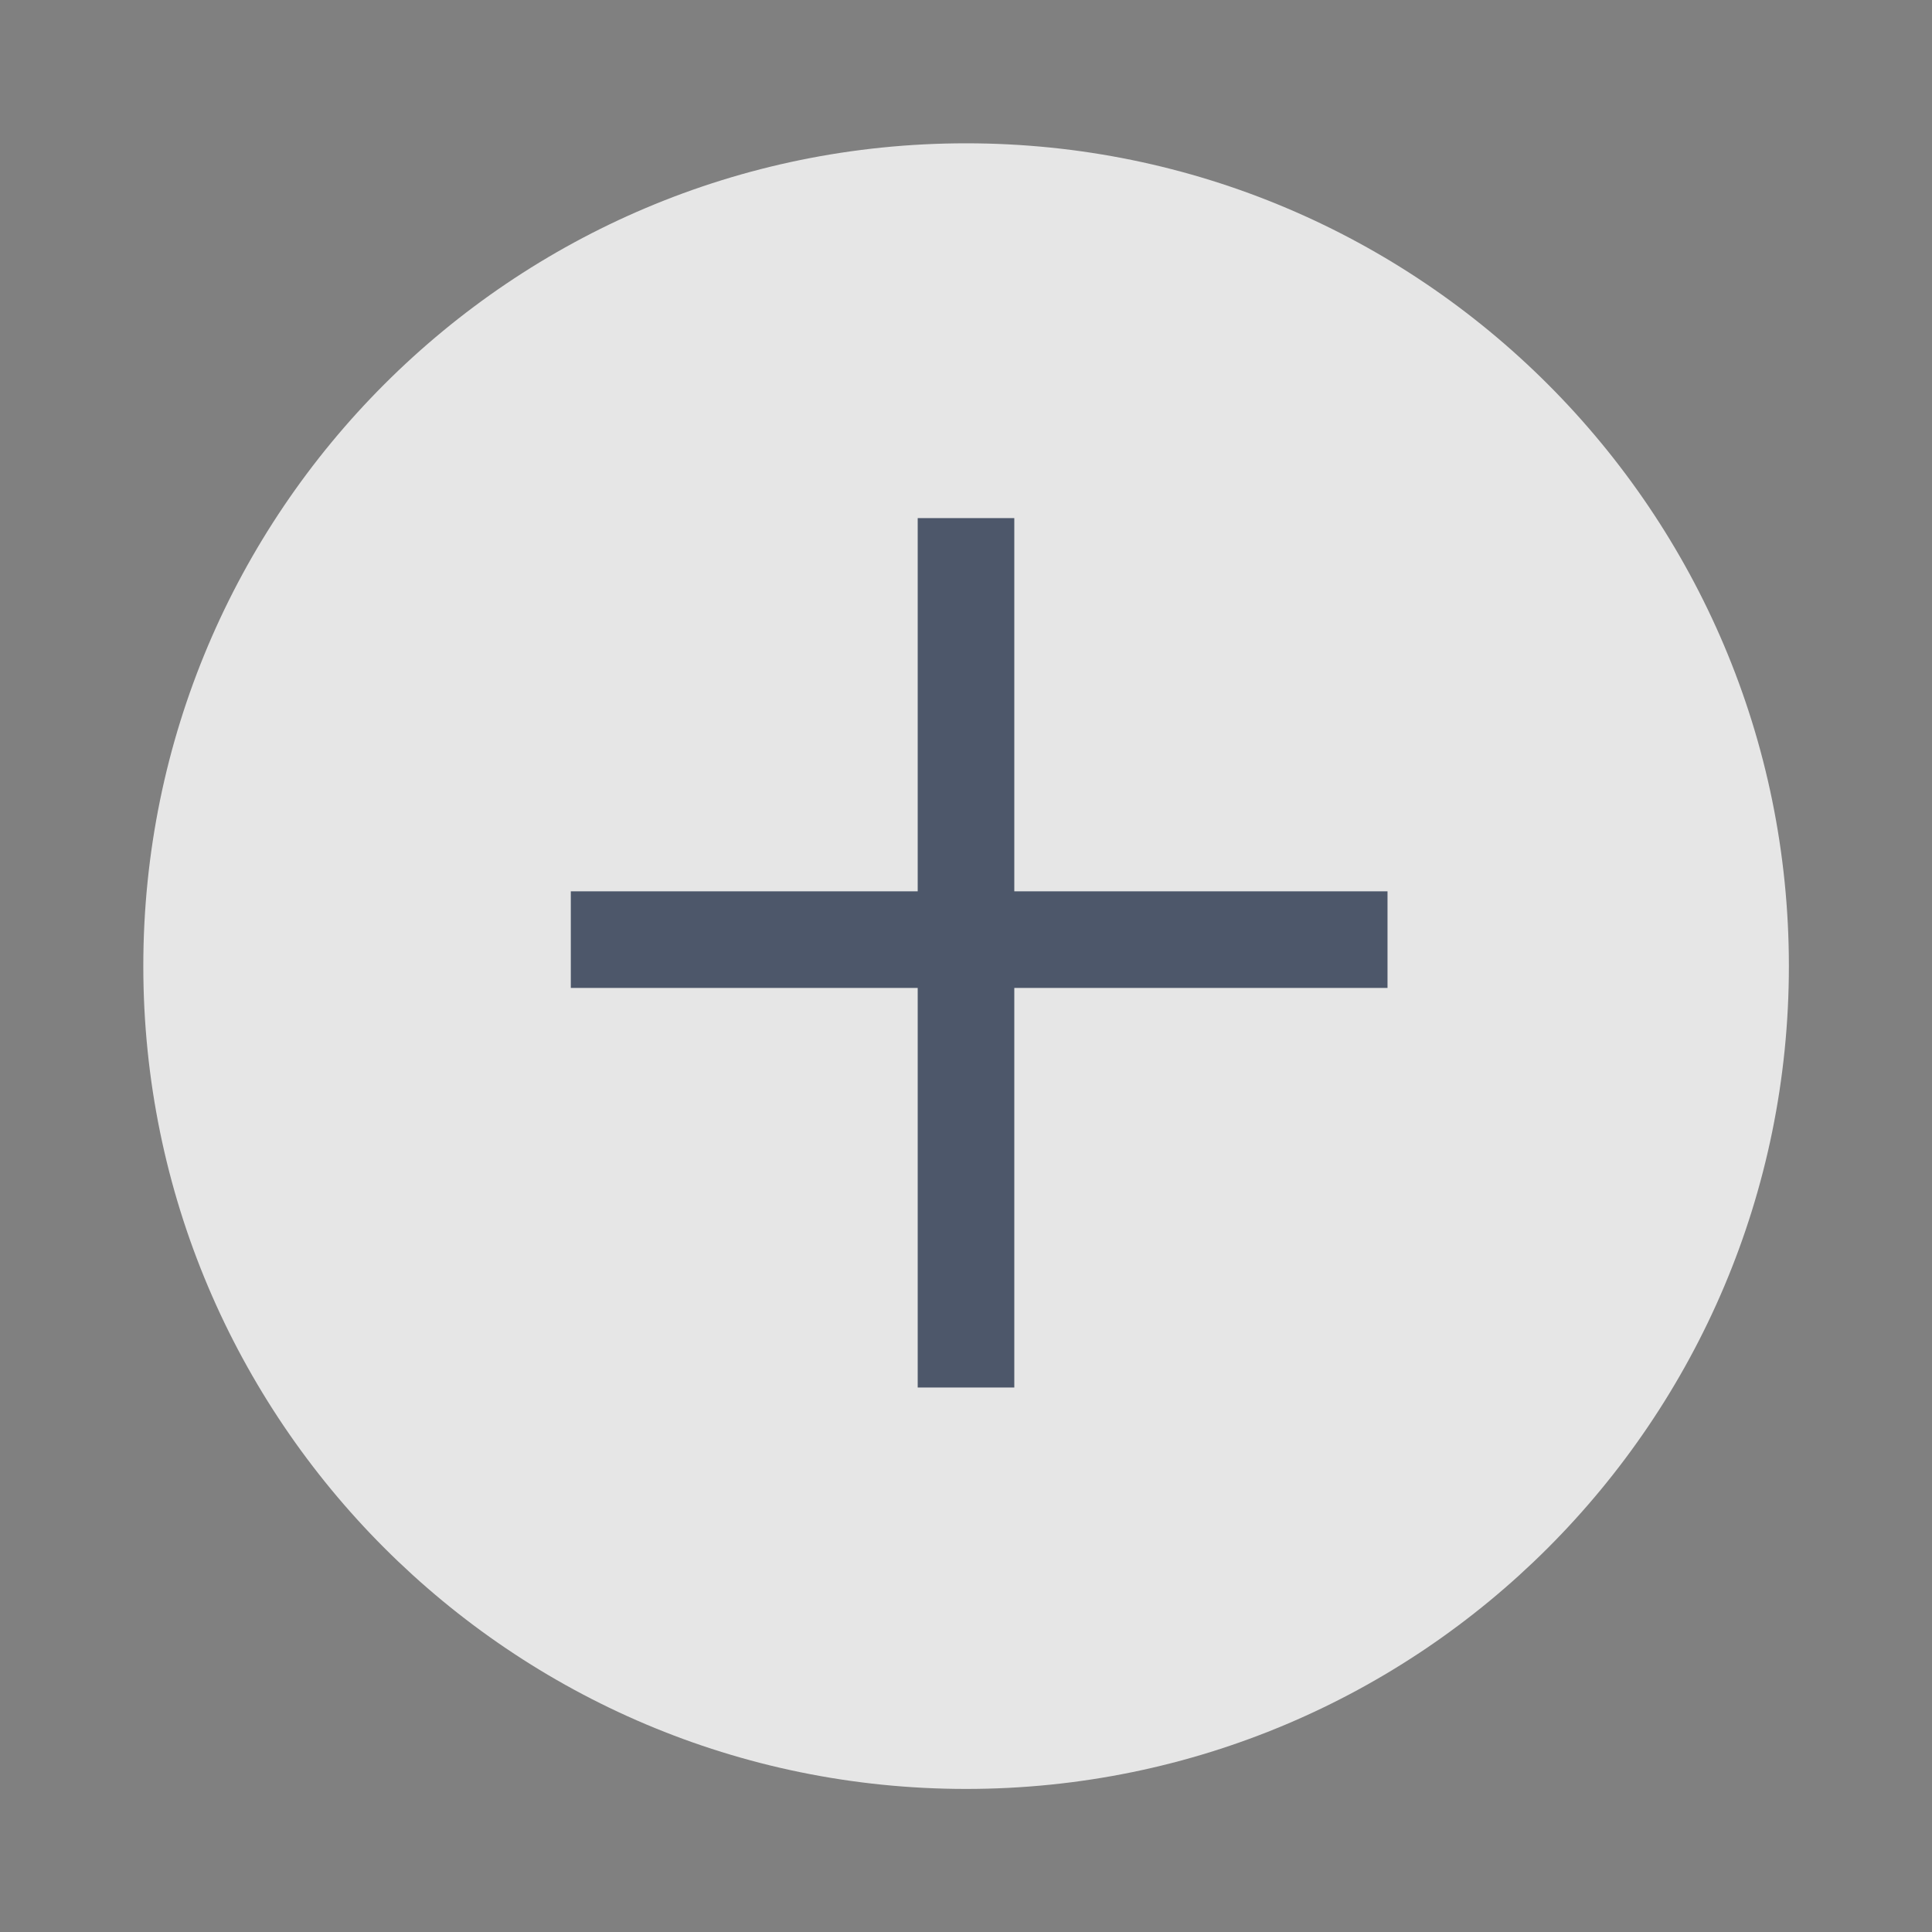
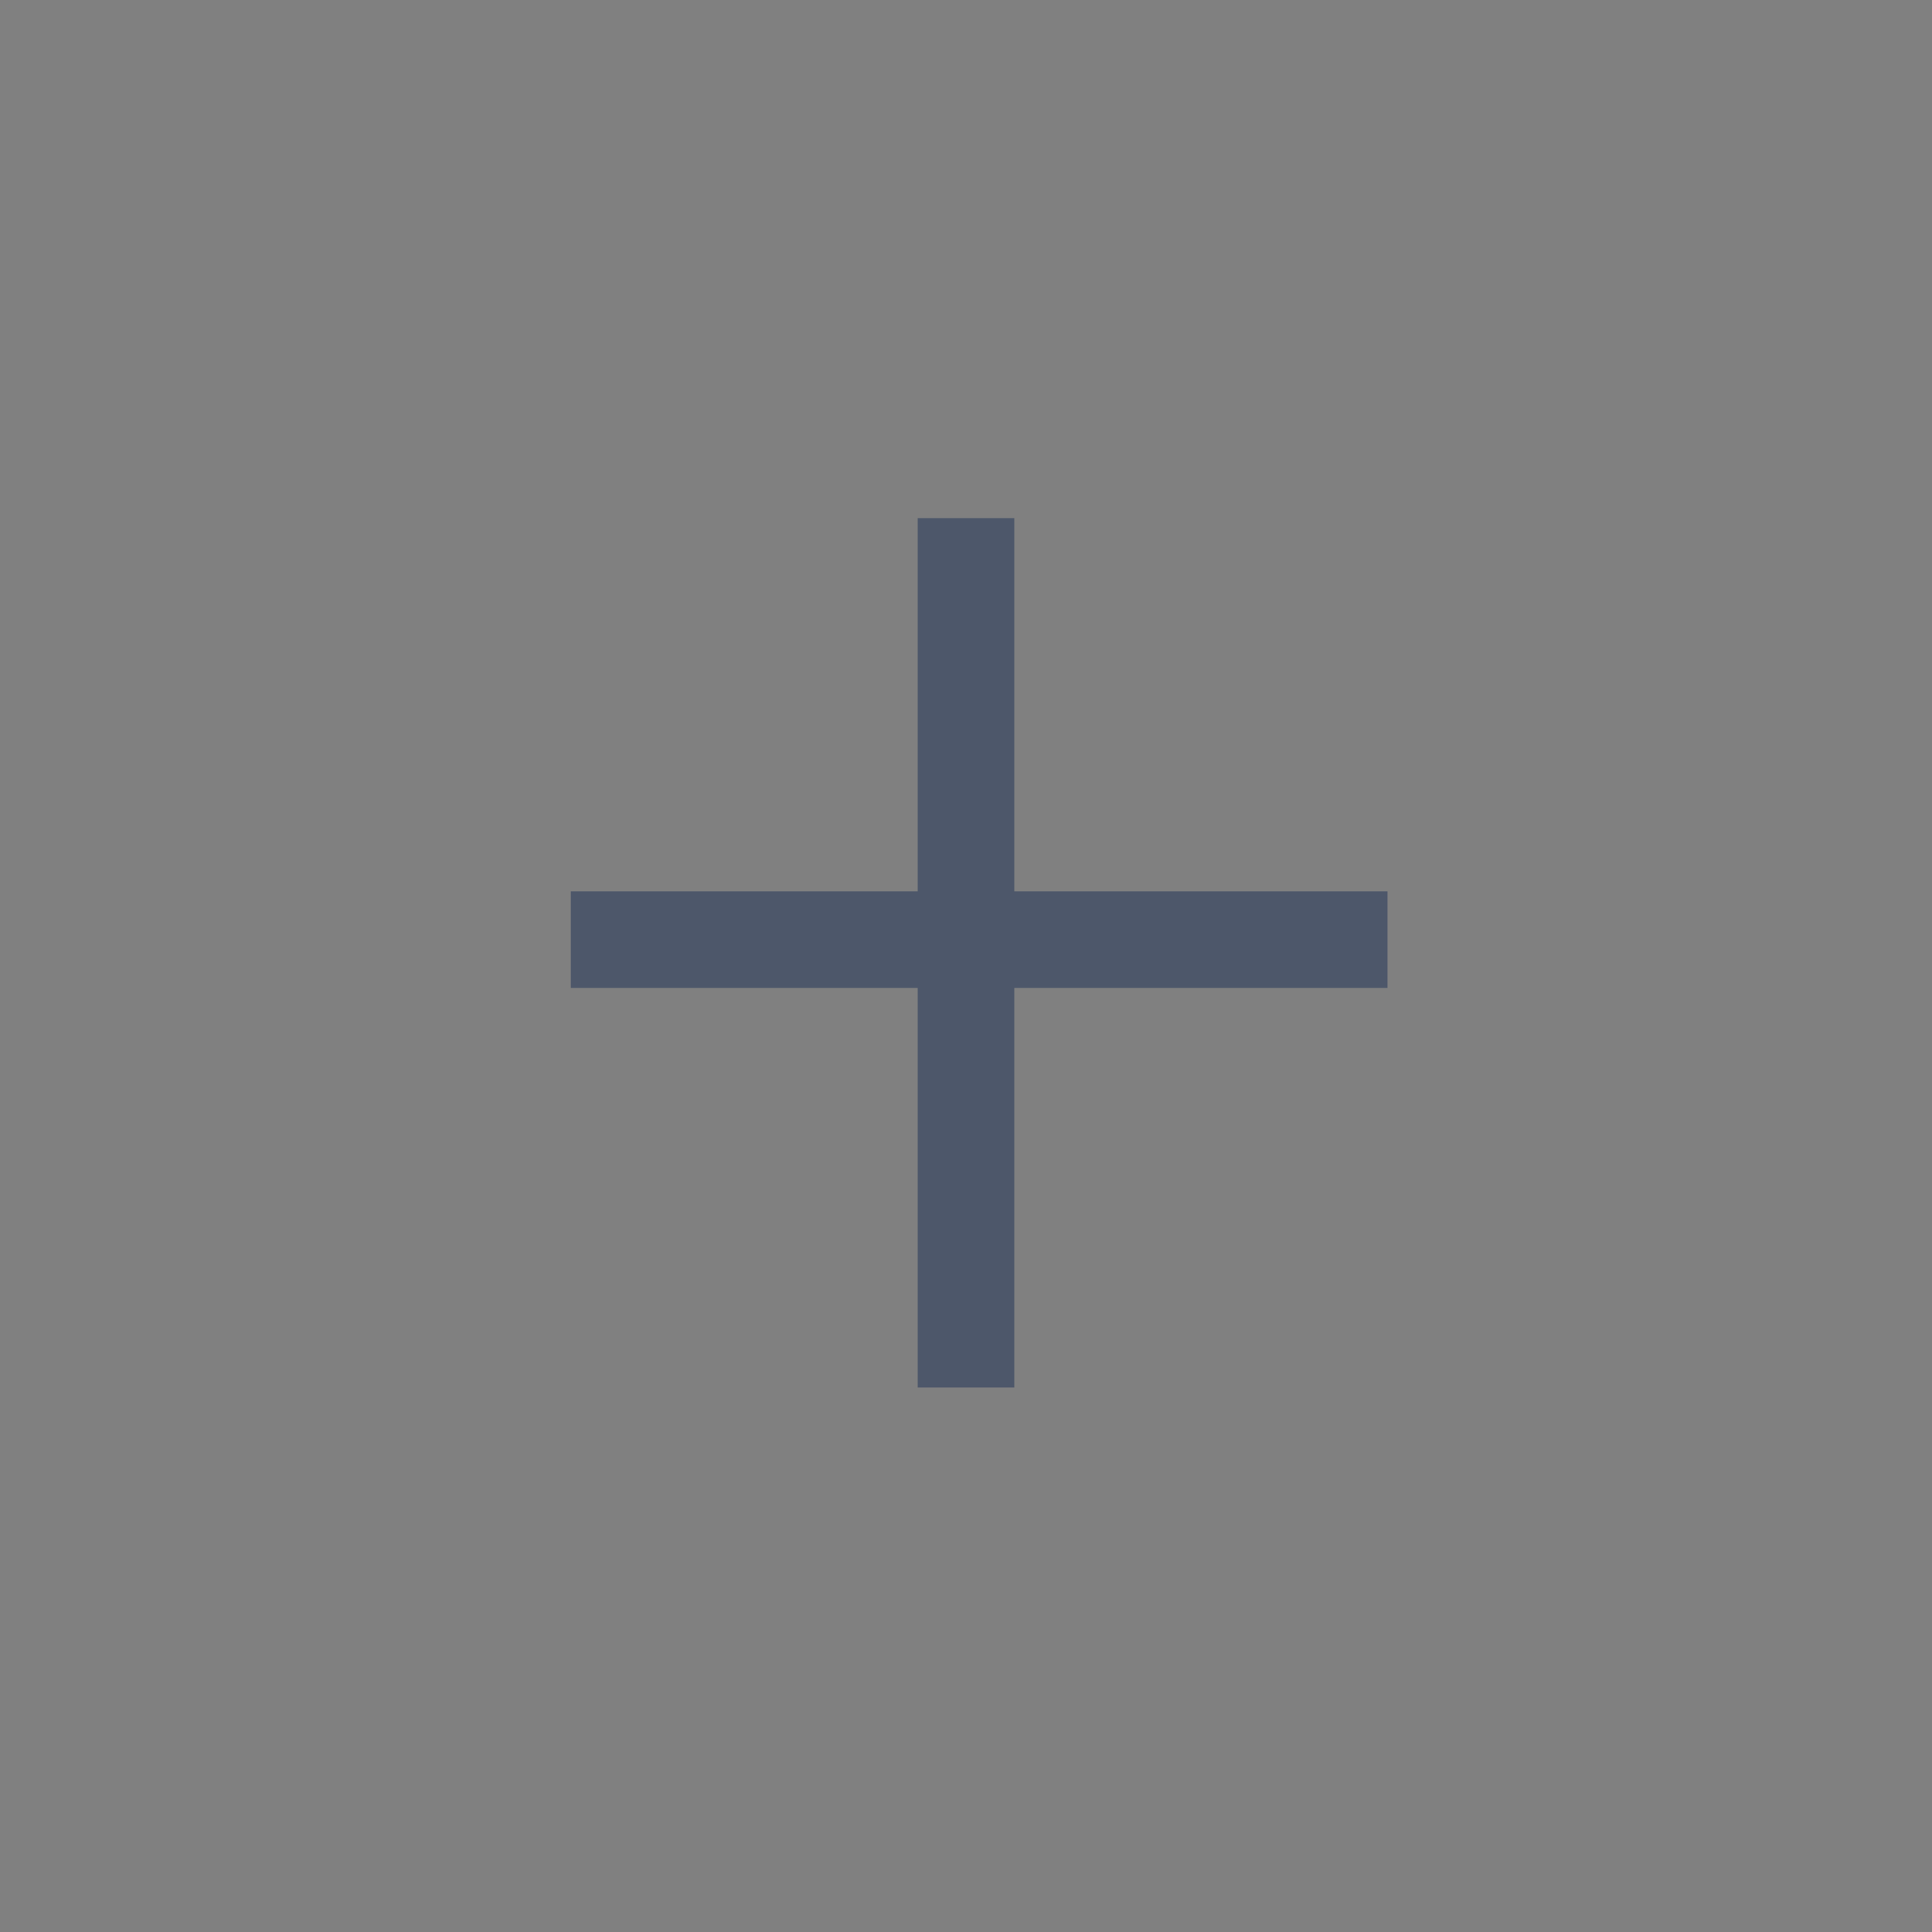
<svg xmlns="http://www.w3.org/2000/svg" width="40" height="40" viewBox="0 0 40 40" fill="none">
  <rect x="0" y="0" width="40" height="40" fill="#808080" stroke="none" />
  <g clip-path="url(#clip0_452_2442)">
-     <path d="M20.002 37.038C29.41 37.038 37.037 29.41 37.037 20.002C37.037 10.594 29.41 2.967 20.002 2.967C10.594 2.967 2.967 10.594 2.967 20.002C2.967 29.41 10.594 37.038 20.002 37.038Z" fill="white" fill-opacity="0.8" />
    <path d="M20 10.727V28.727M11.818 19.454H28.727" stroke="#4D576A" stroke-width="2" />
  </g>
  <defs>
    <clipPath id="clip0_452_2442">
      <rect width="36" height="36" fill="white" transform="translate(2 2)" />
    </clipPath>
  </defs>
</svg>